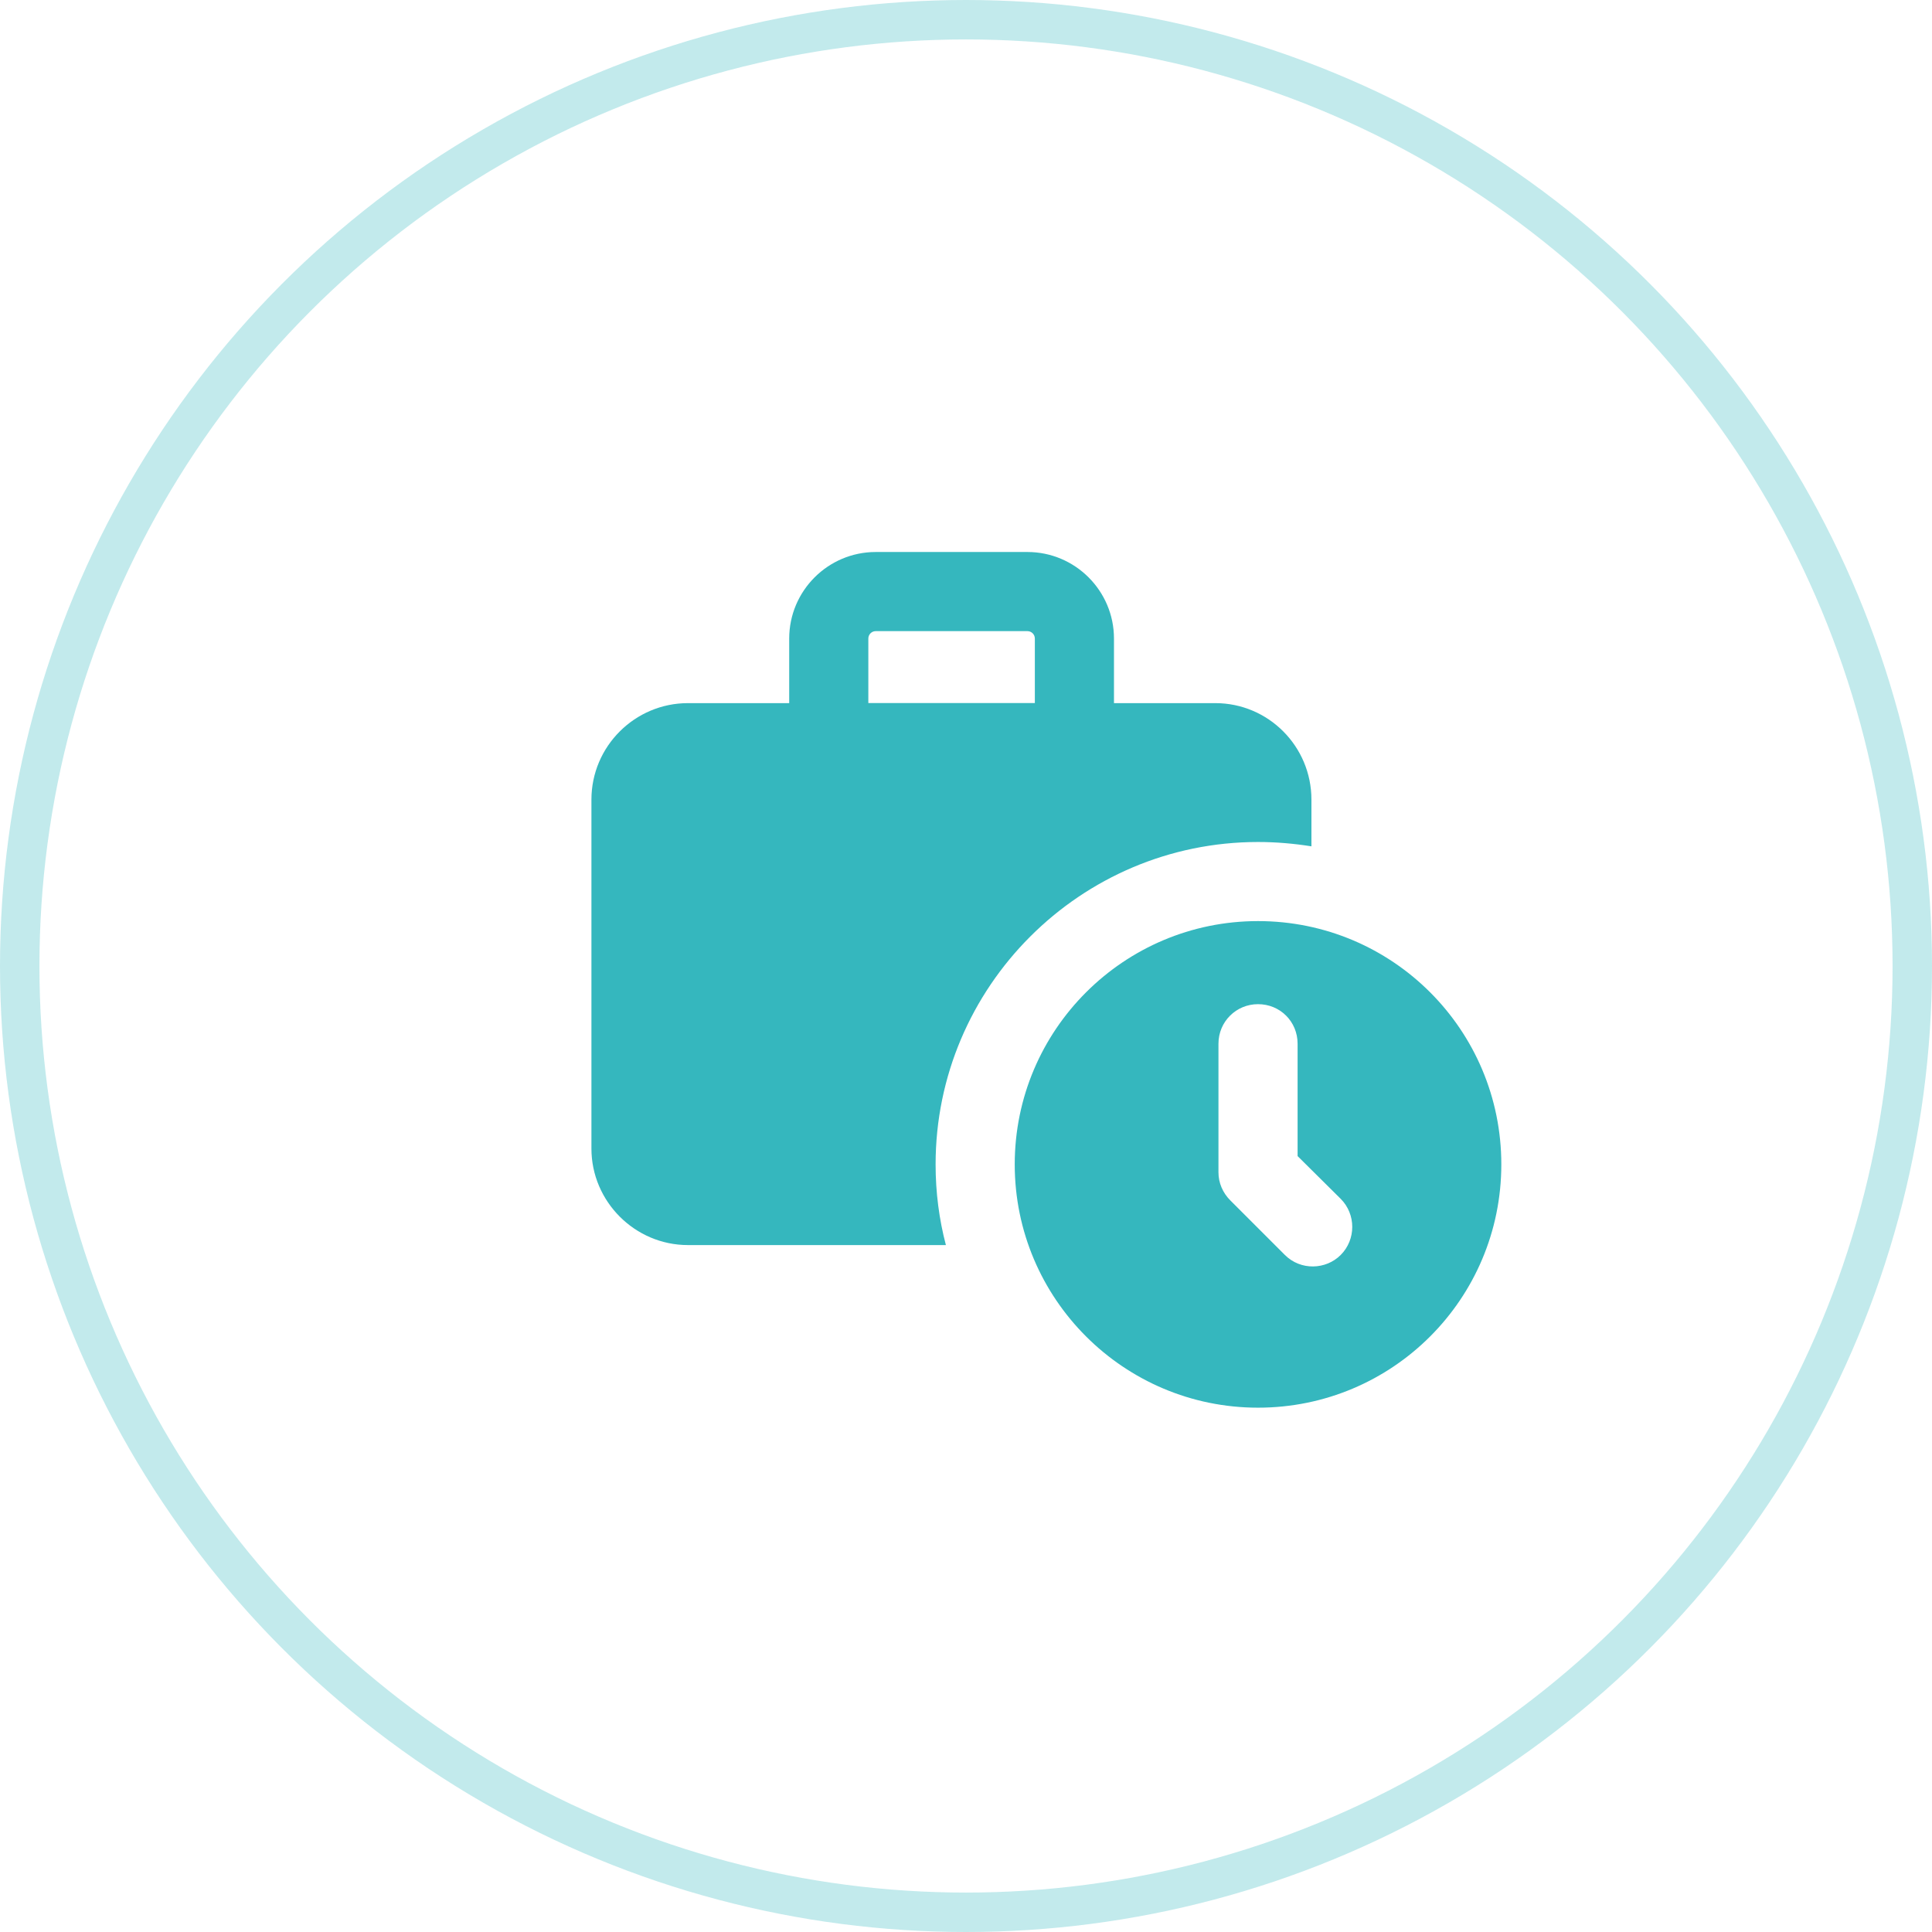
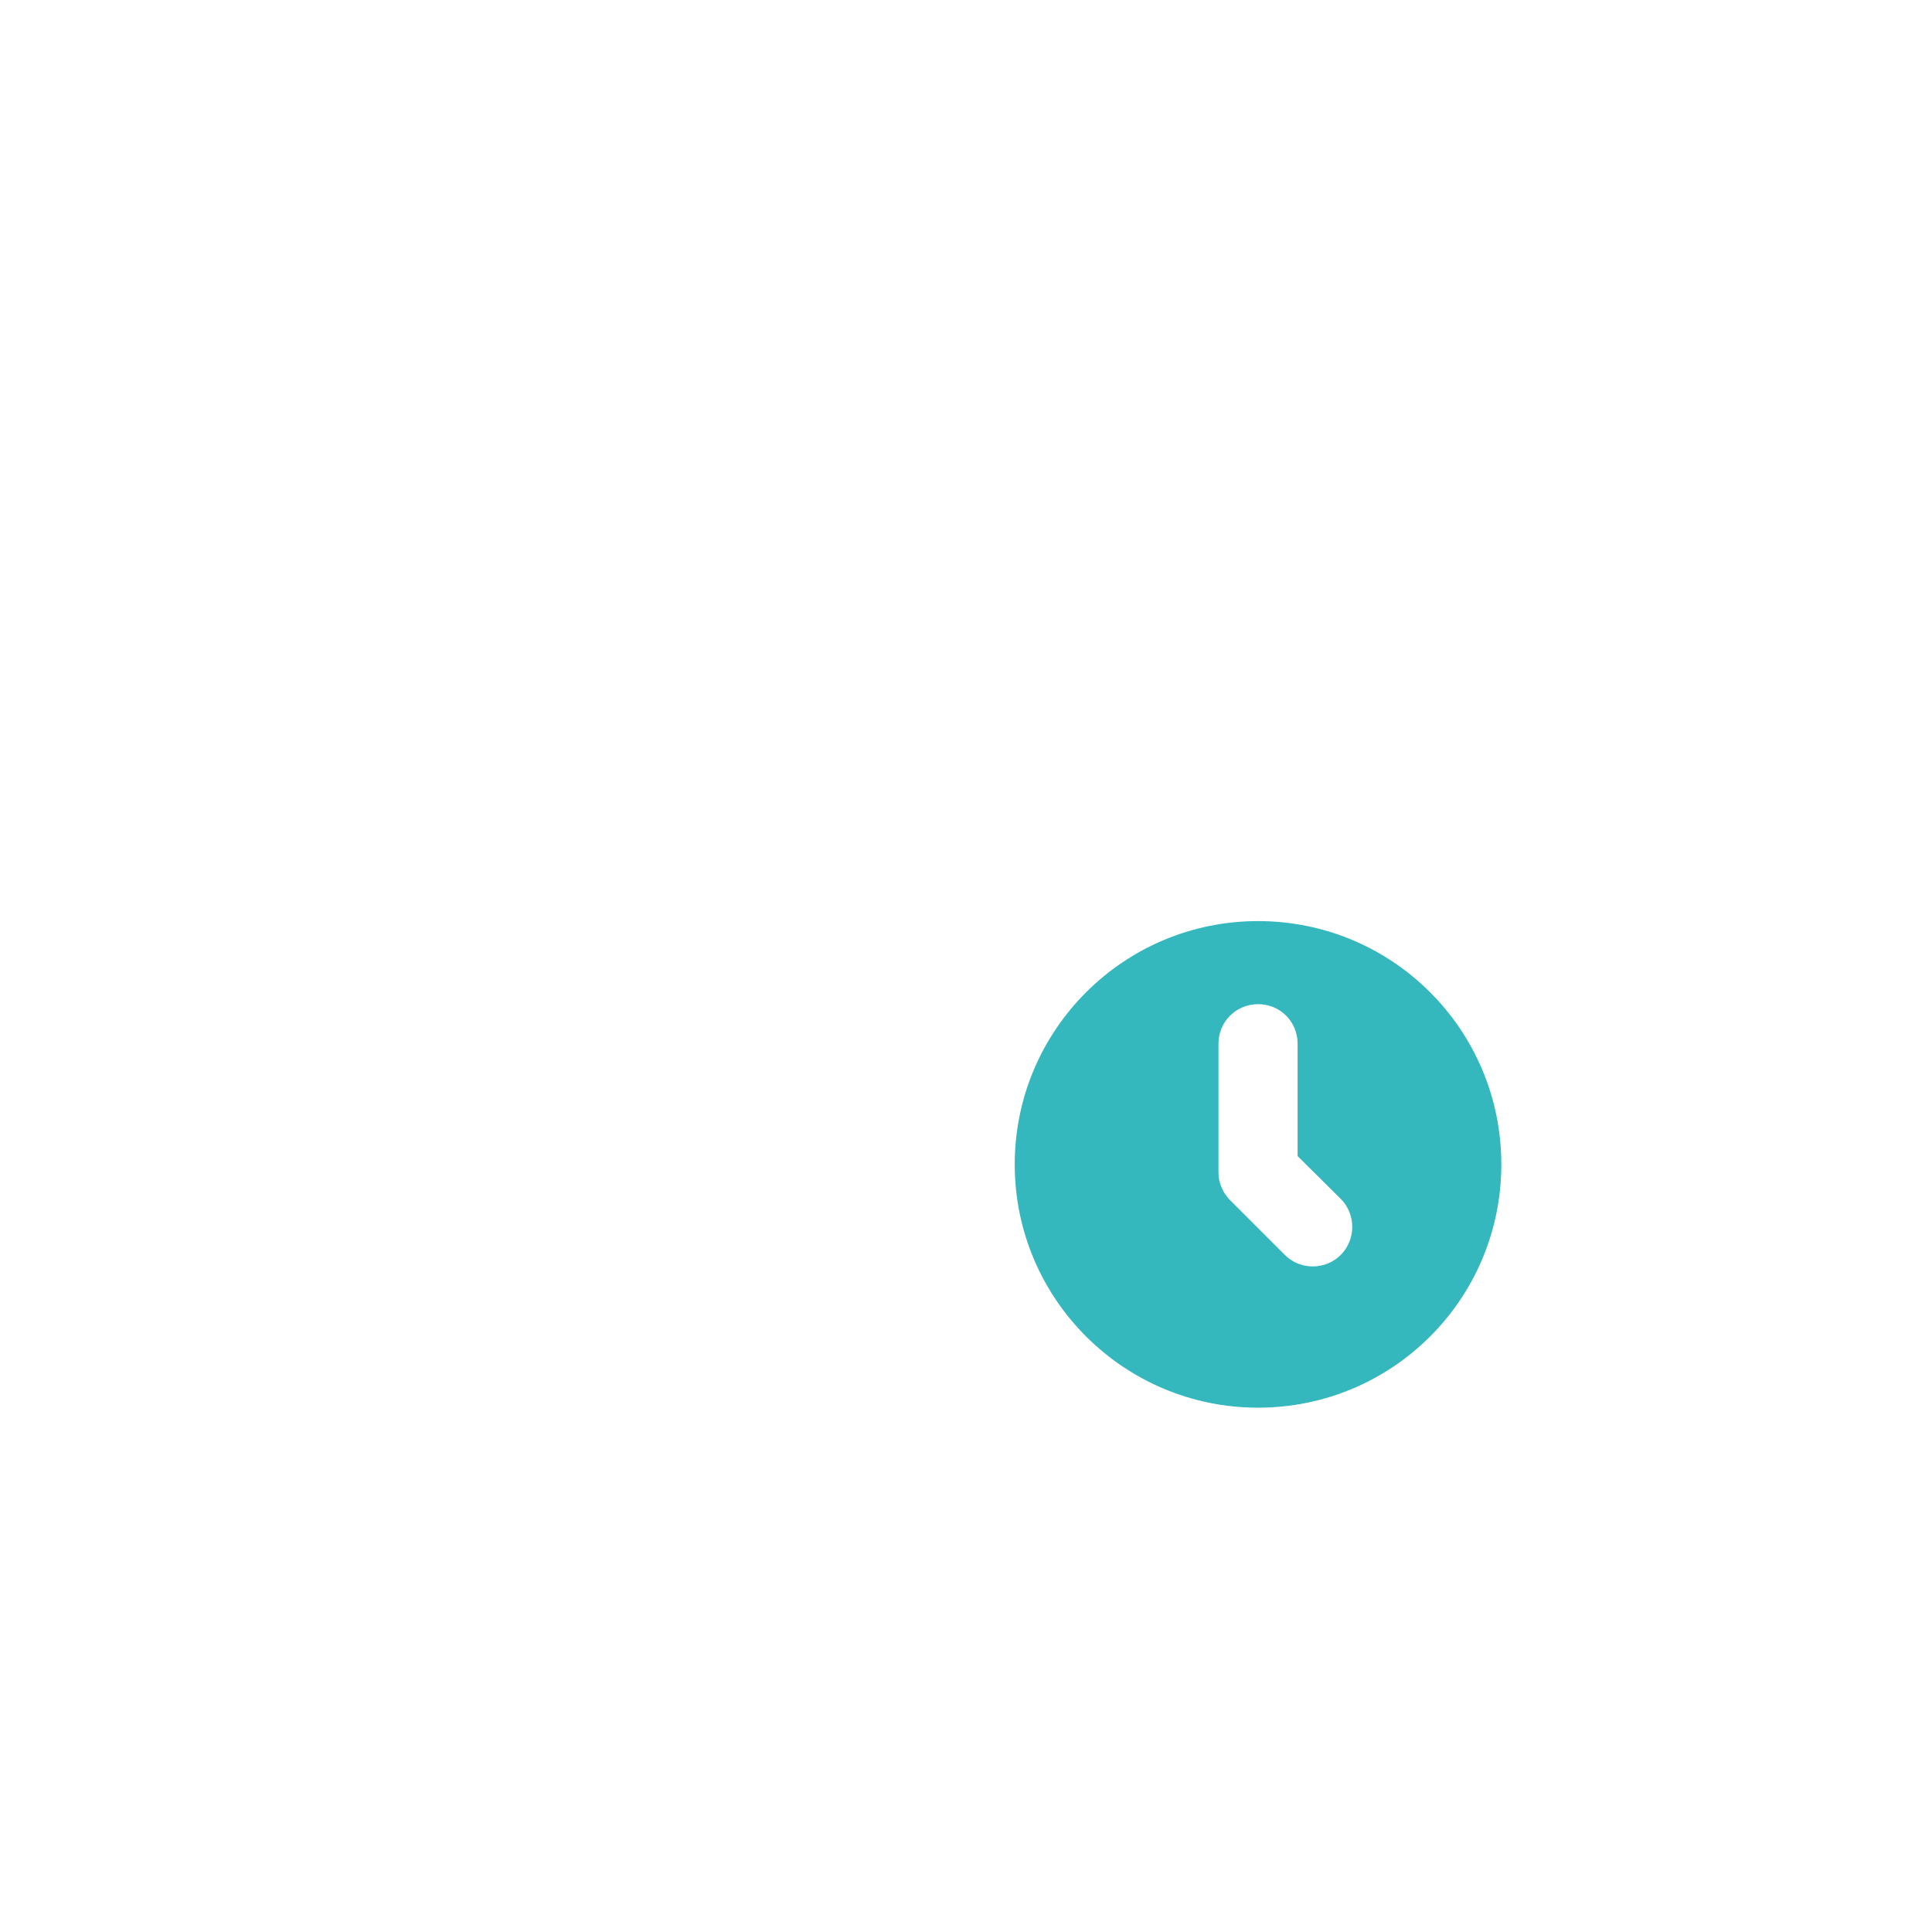
<svg xmlns="http://www.w3.org/2000/svg" width="49" height="49" viewBox="0 0 49 49" fill="none">
-   <circle opacity="0.3" cx="24.5" cy="24.5" r="24" stroke="#35B7BE" />
-   <path d="M31.906 21.355C32.367 21.355 32.819 21.395 33.261 21.465V20.281C33.261 18.927 32.167 17.833 30.823 17.833H28.253V16.195C28.253 14.985 27.268 14 26.058 14H22.211C21.001 14 20.016 14.985 20.016 16.195V17.833H17.448C16.104 17.833 15 18.927 15 20.281V29.13C15 30.475 16.104 31.578 17.448 31.578H23.99C23.819 30.926 23.729 30.244 23.729 29.532C23.729 25.027 27.401 21.355 31.906 21.355ZM22.023 16.195C22.023 16.091 22.107 16.007 22.211 16.007H26.058C26.162 16.007 26.246 16.091 26.246 16.195V17.831H22.023V16.195Z" fill="#35B7BE" />
  <path d="M31.906 23.361C28.505 23.361 25.736 26.12 25.736 29.532C25.736 32.943 28.505 35.702 31.906 35.702C35.318 35.702 38.077 32.943 38.077 29.532C38.077 26.12 35.318 23.361 31.906 23.361ZM34.003 31.829C33.627 32.206 32.987 32.228 32.588 31.829L31.204 30.445C31.013 30.254 30.903 30.003 30.903 29.732V26.471C30.903 25.91 31.354 25.468 31.906 25.468C32.468 25.468 32.91 25.91 32.91 26.471V29.321L34.003 30.405C34.394 30.796 34.394 31.438 34.003 31.829Z" fill="#35B7BE" />
</svg>